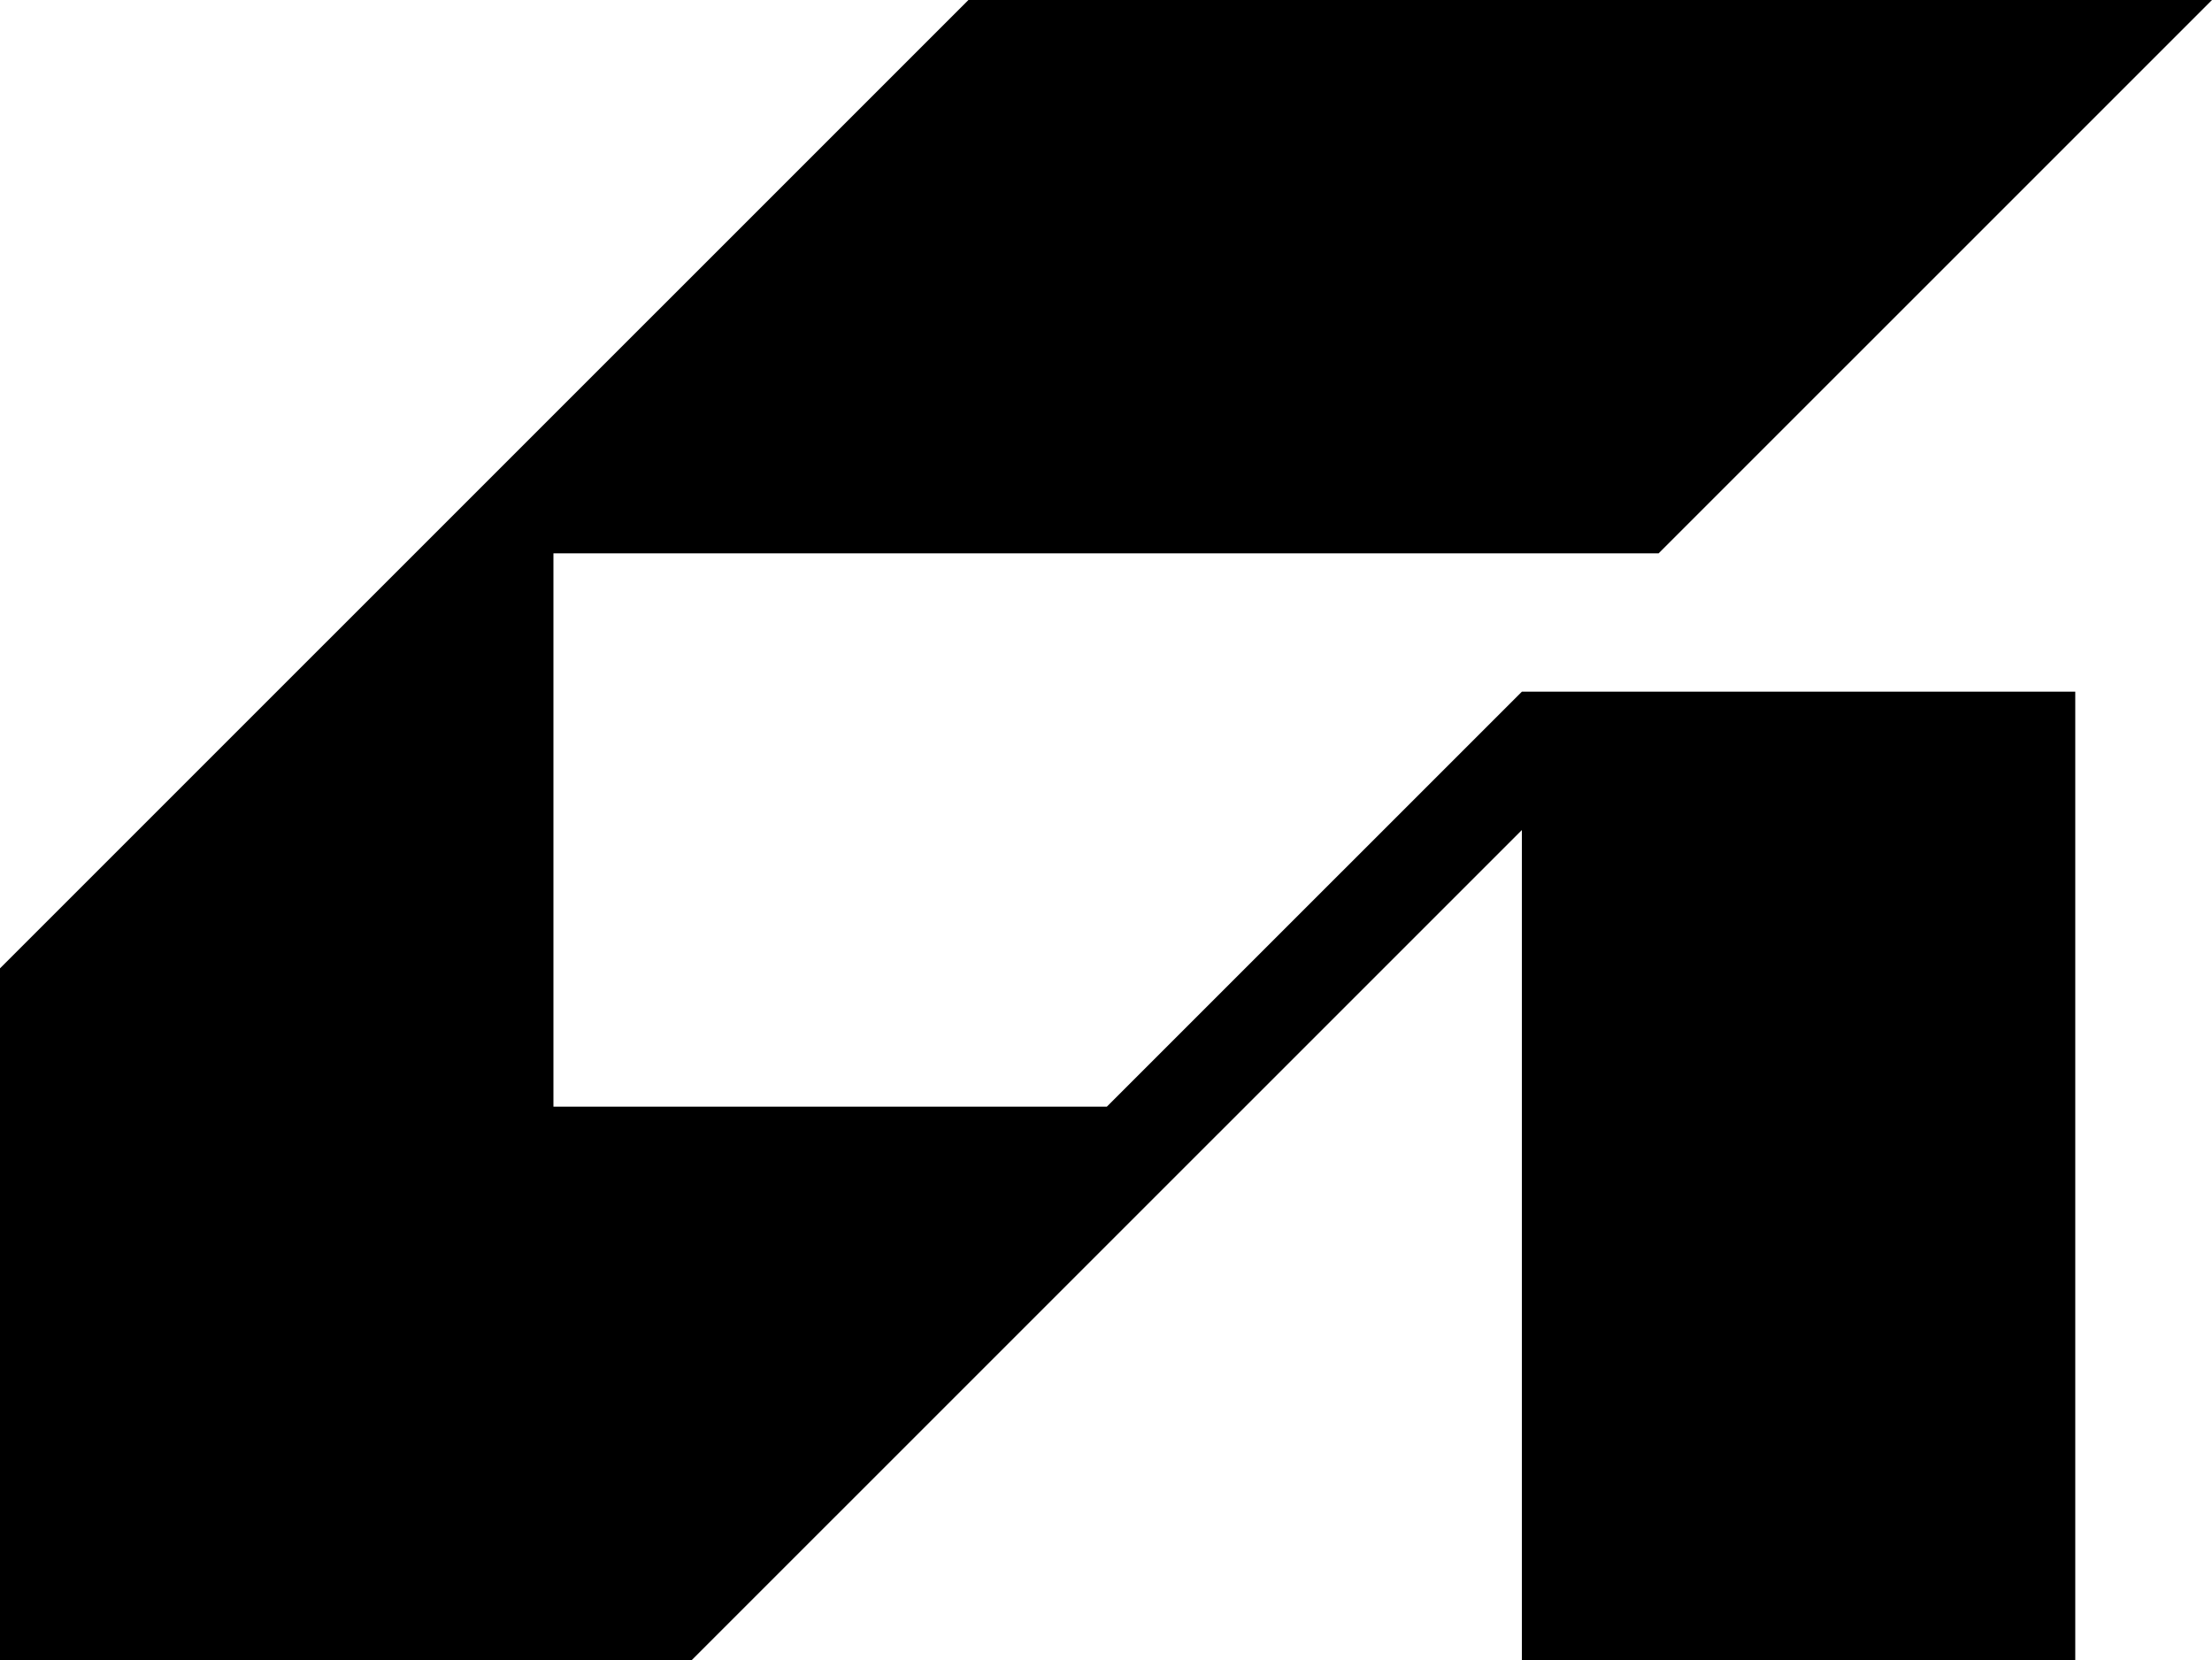
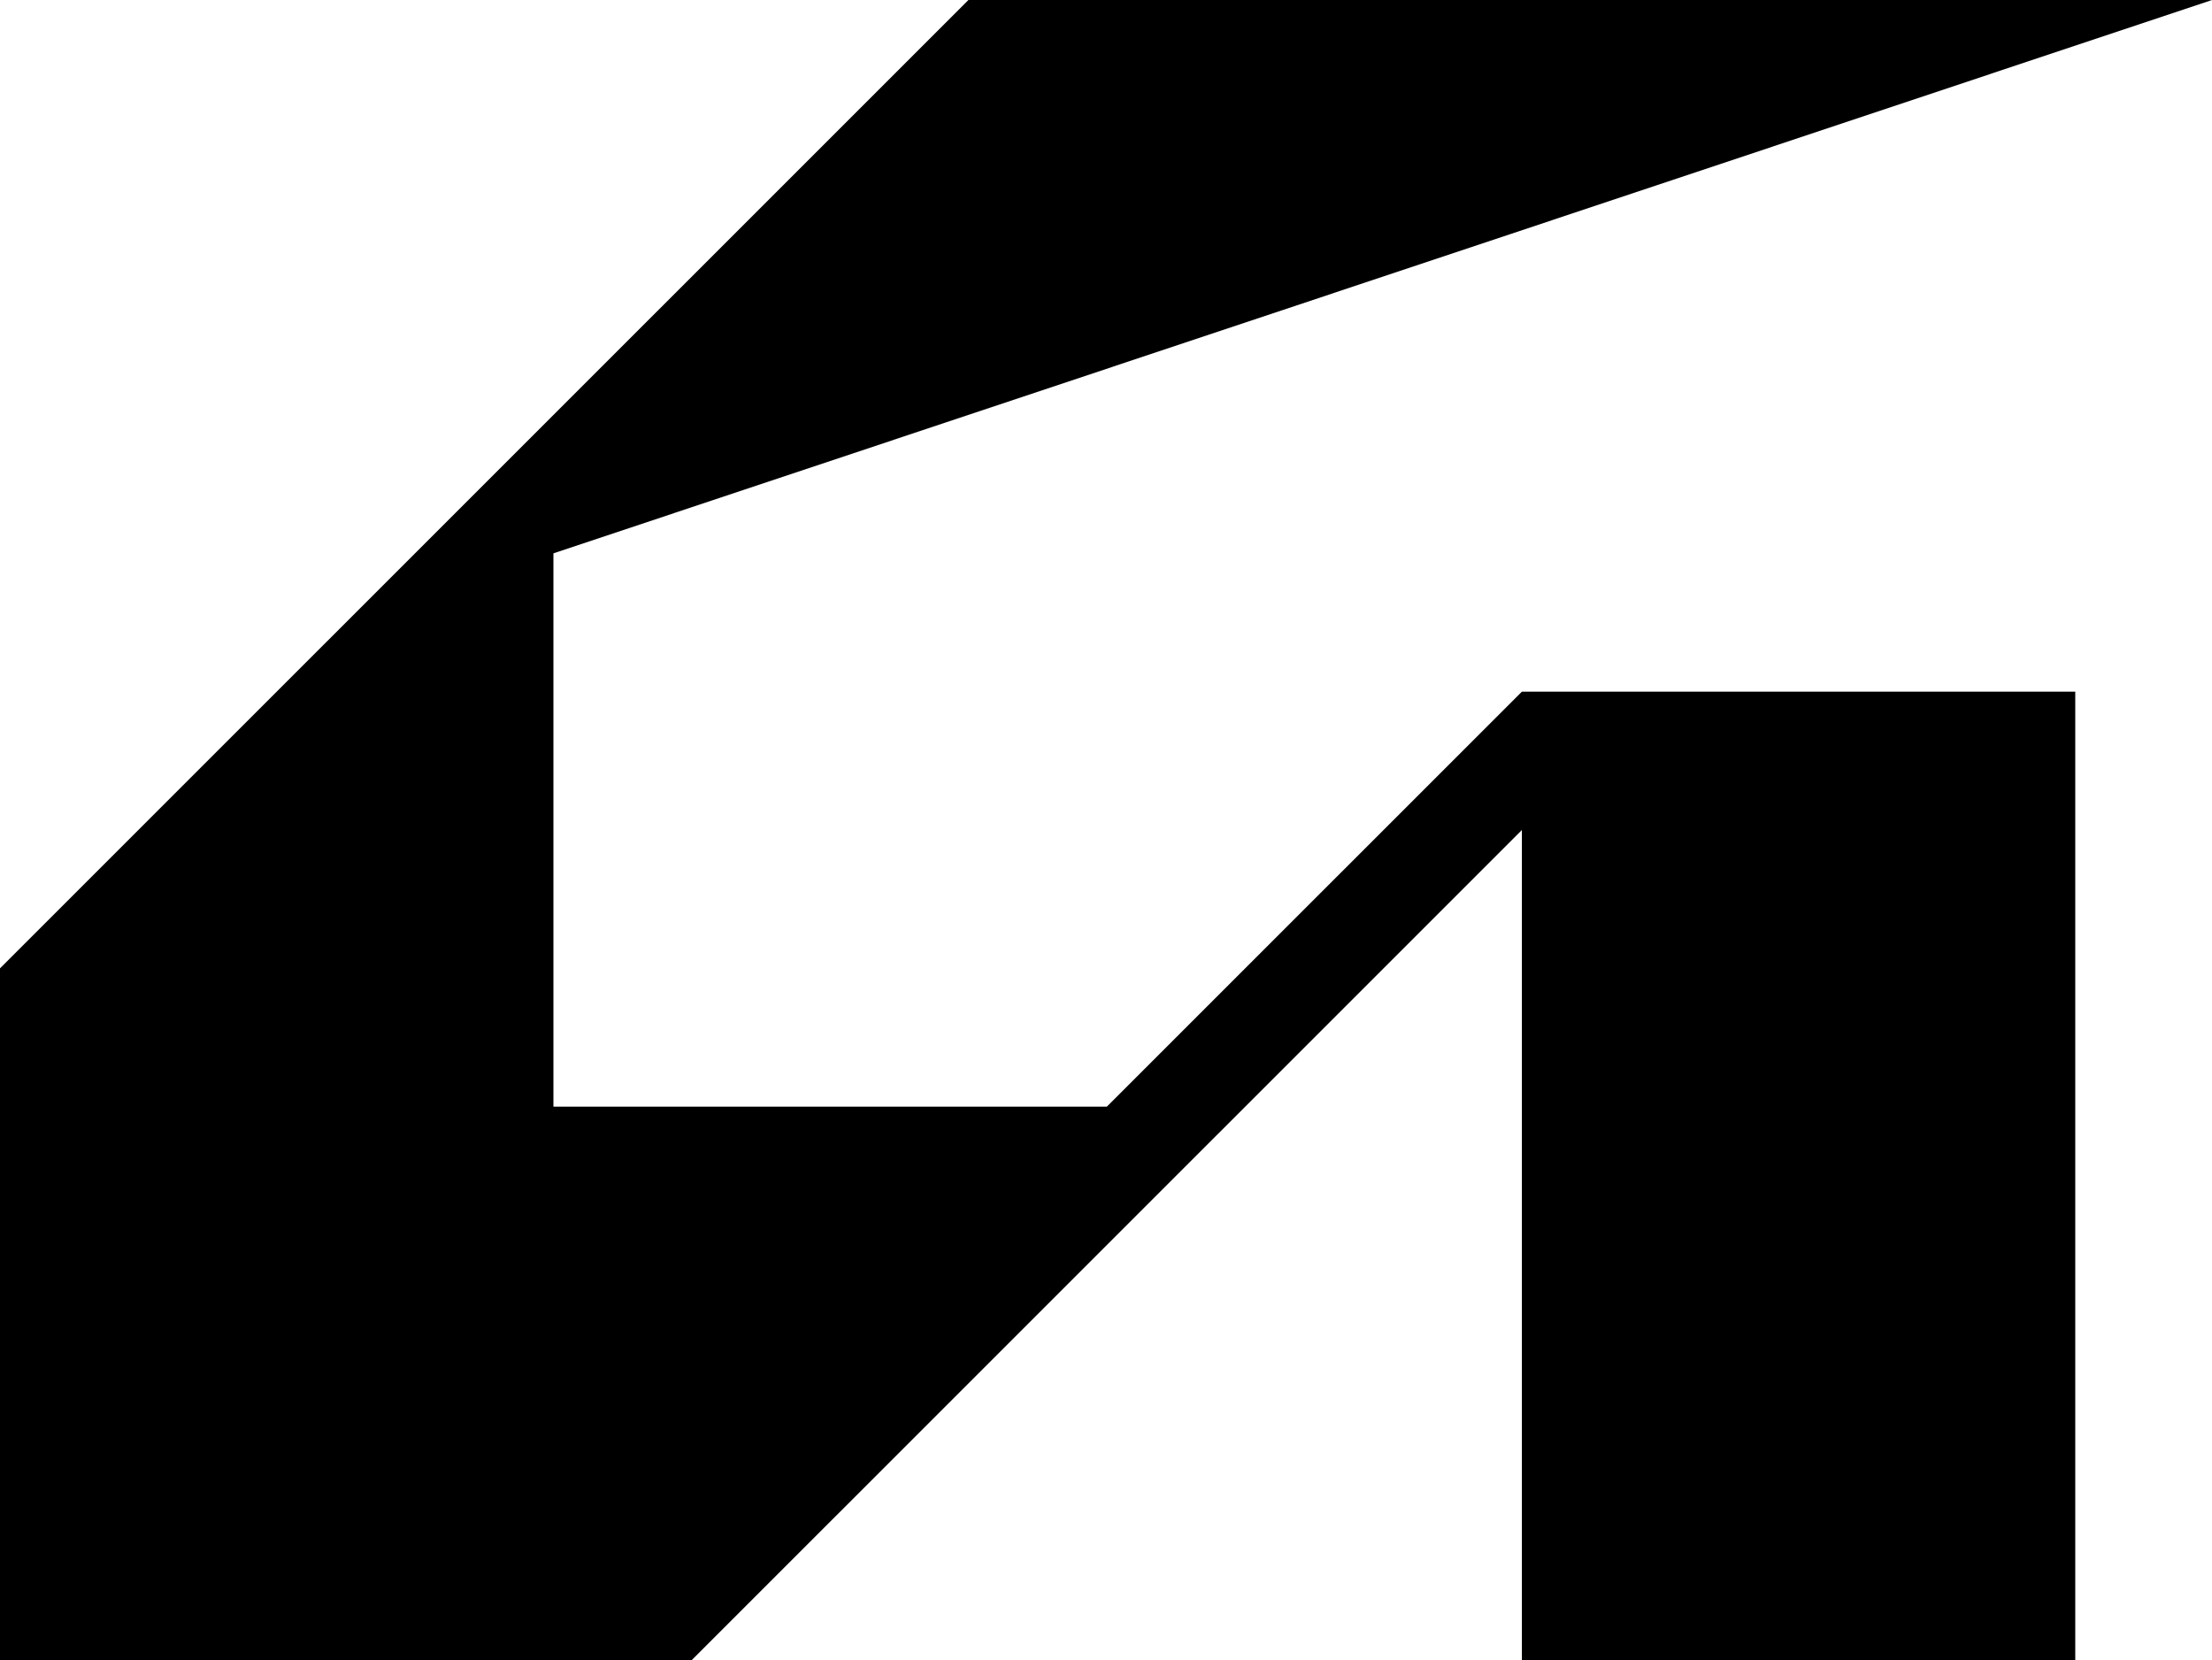
<svg xmlns="http://www.w3.org/2000/svg" id="Layer_1" data-name="Layer 1" width="512" height="384.22" viewBox="0 0 512 384.22">
-   <path d="M256.19,256.14h-128.09v-128.07h255.81L512,0H224.16L0,224.12v160.1h160.12l192.14-192.11v192.11h128.09v-224.13h-128.09l-96.07,96.05Z" />
+   <path d="M256.19,256.14h-128.09v-128.07L512,0H224.16L0,224.12v160.1h160.12l192.14-192.11v192.11h128.09v-224.13h-128.09l-96.07,96.05Z" />
</svg>